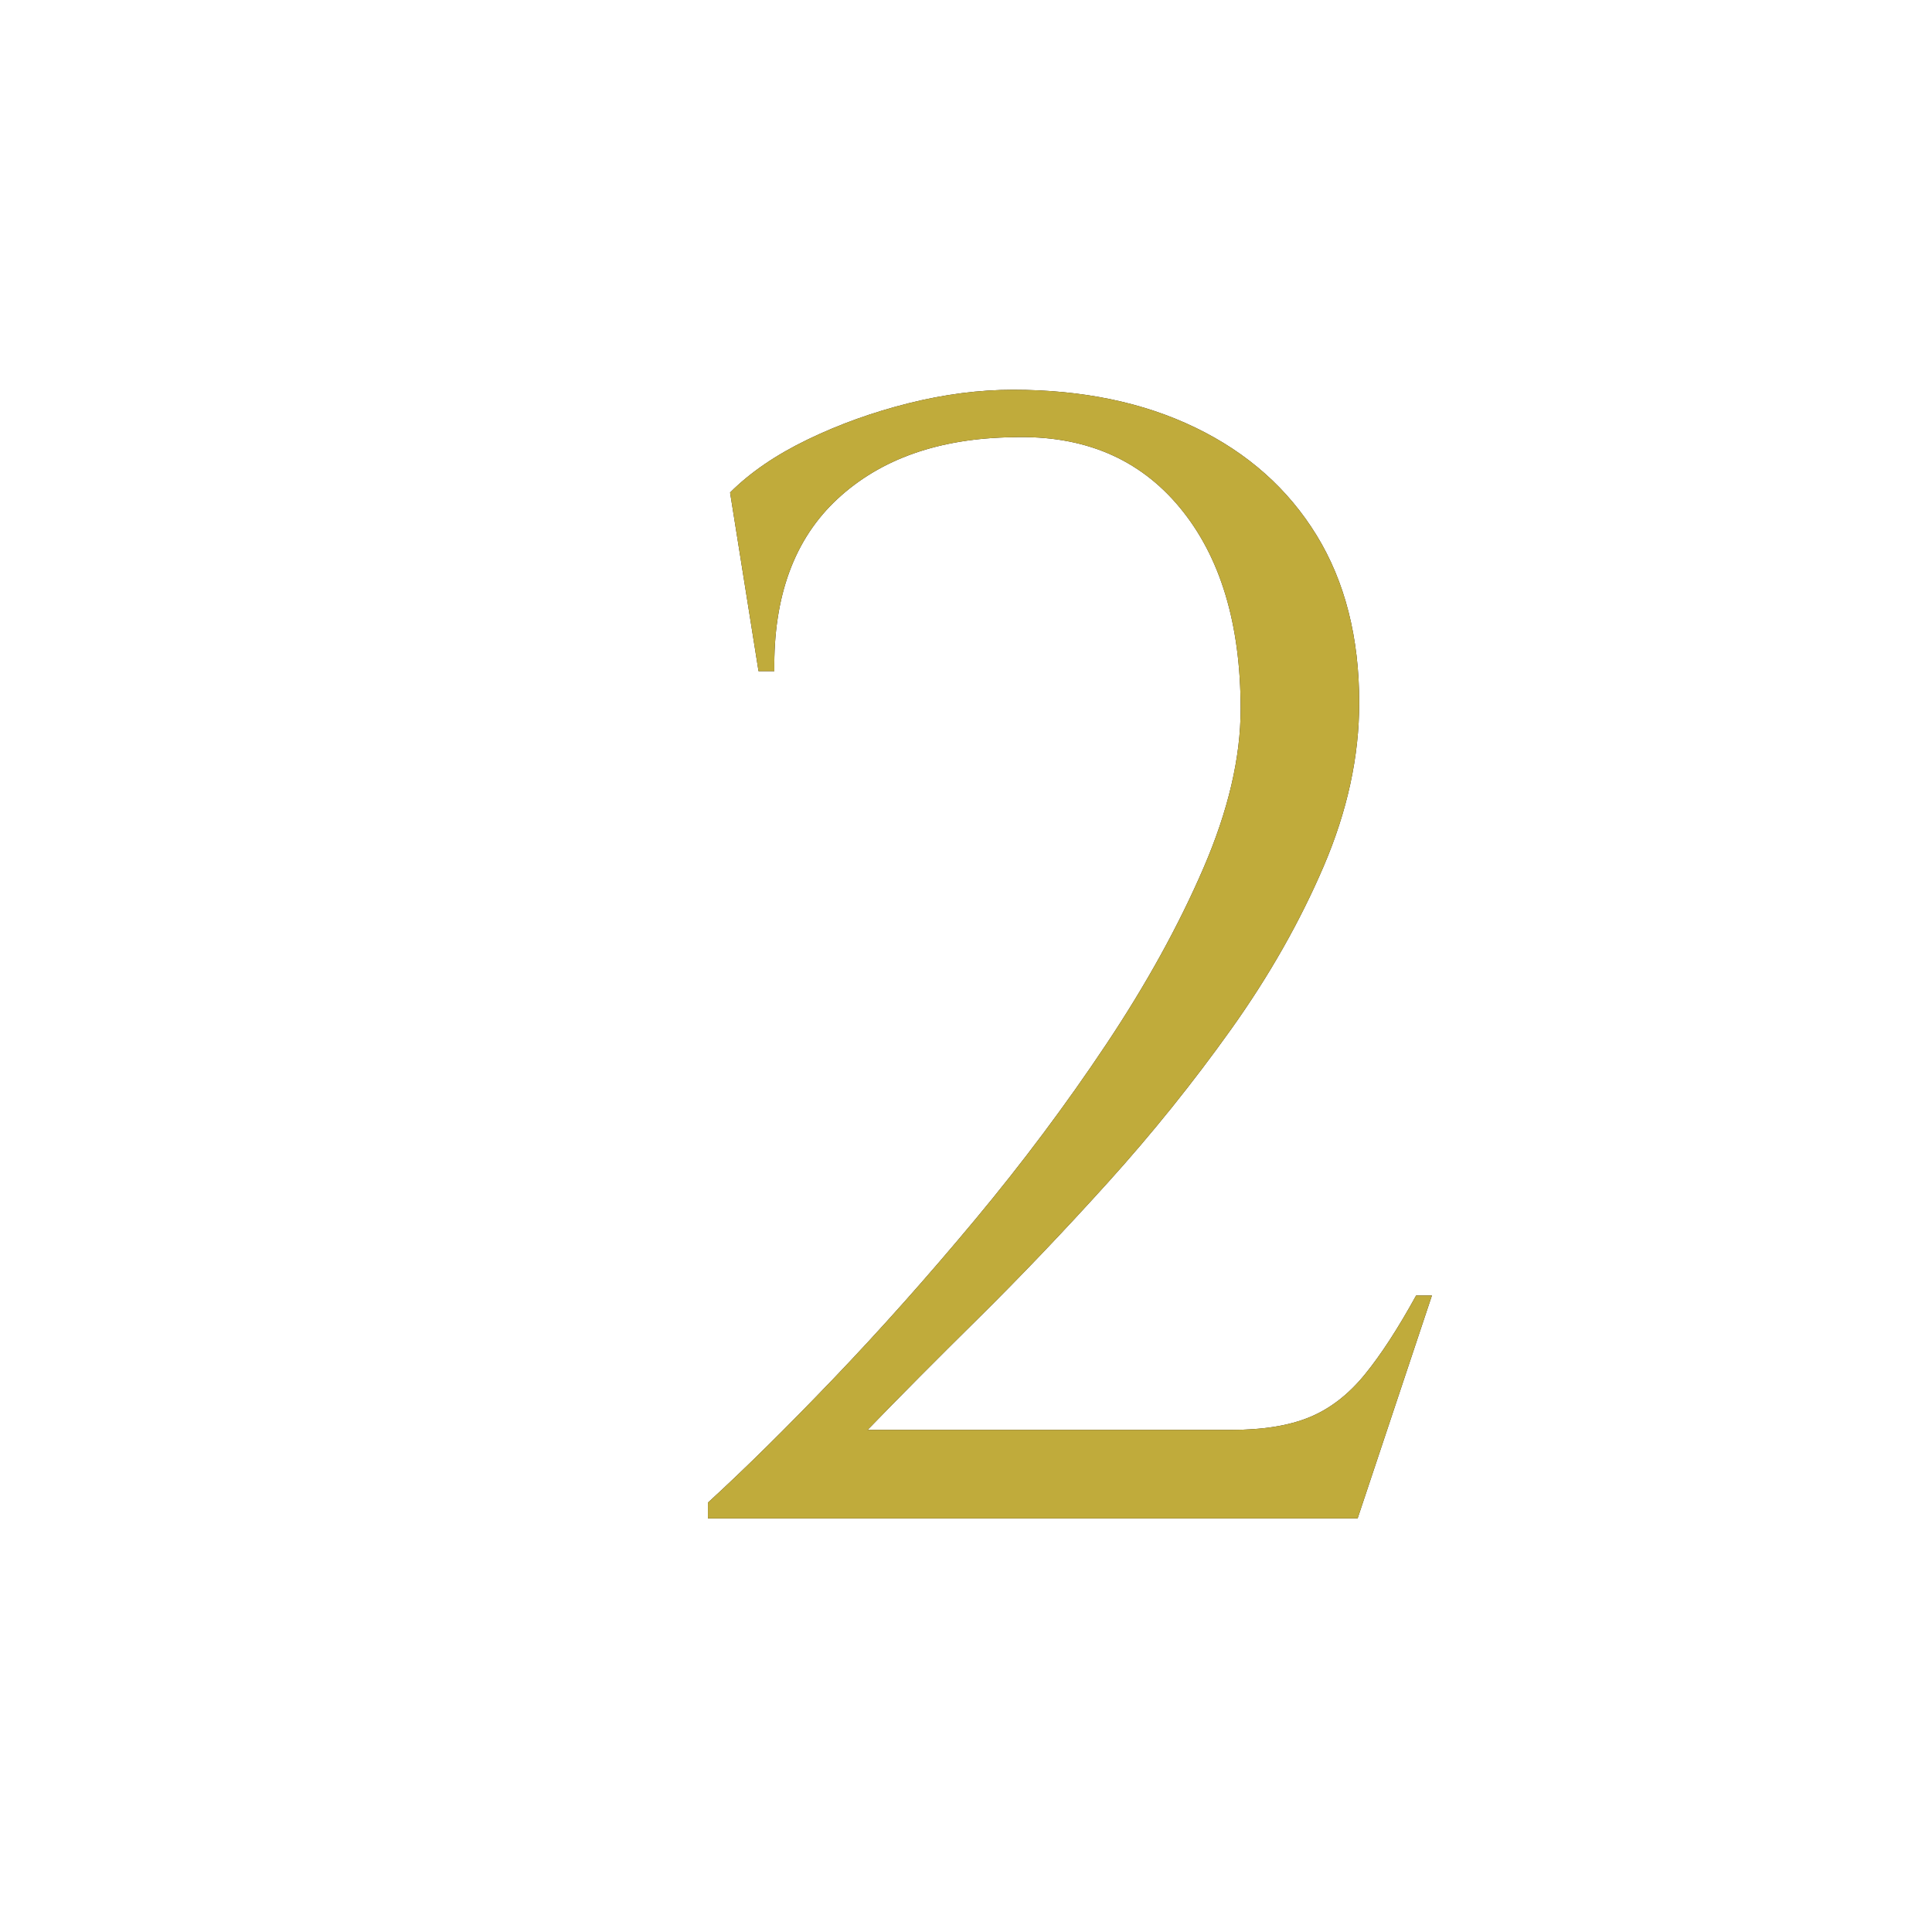
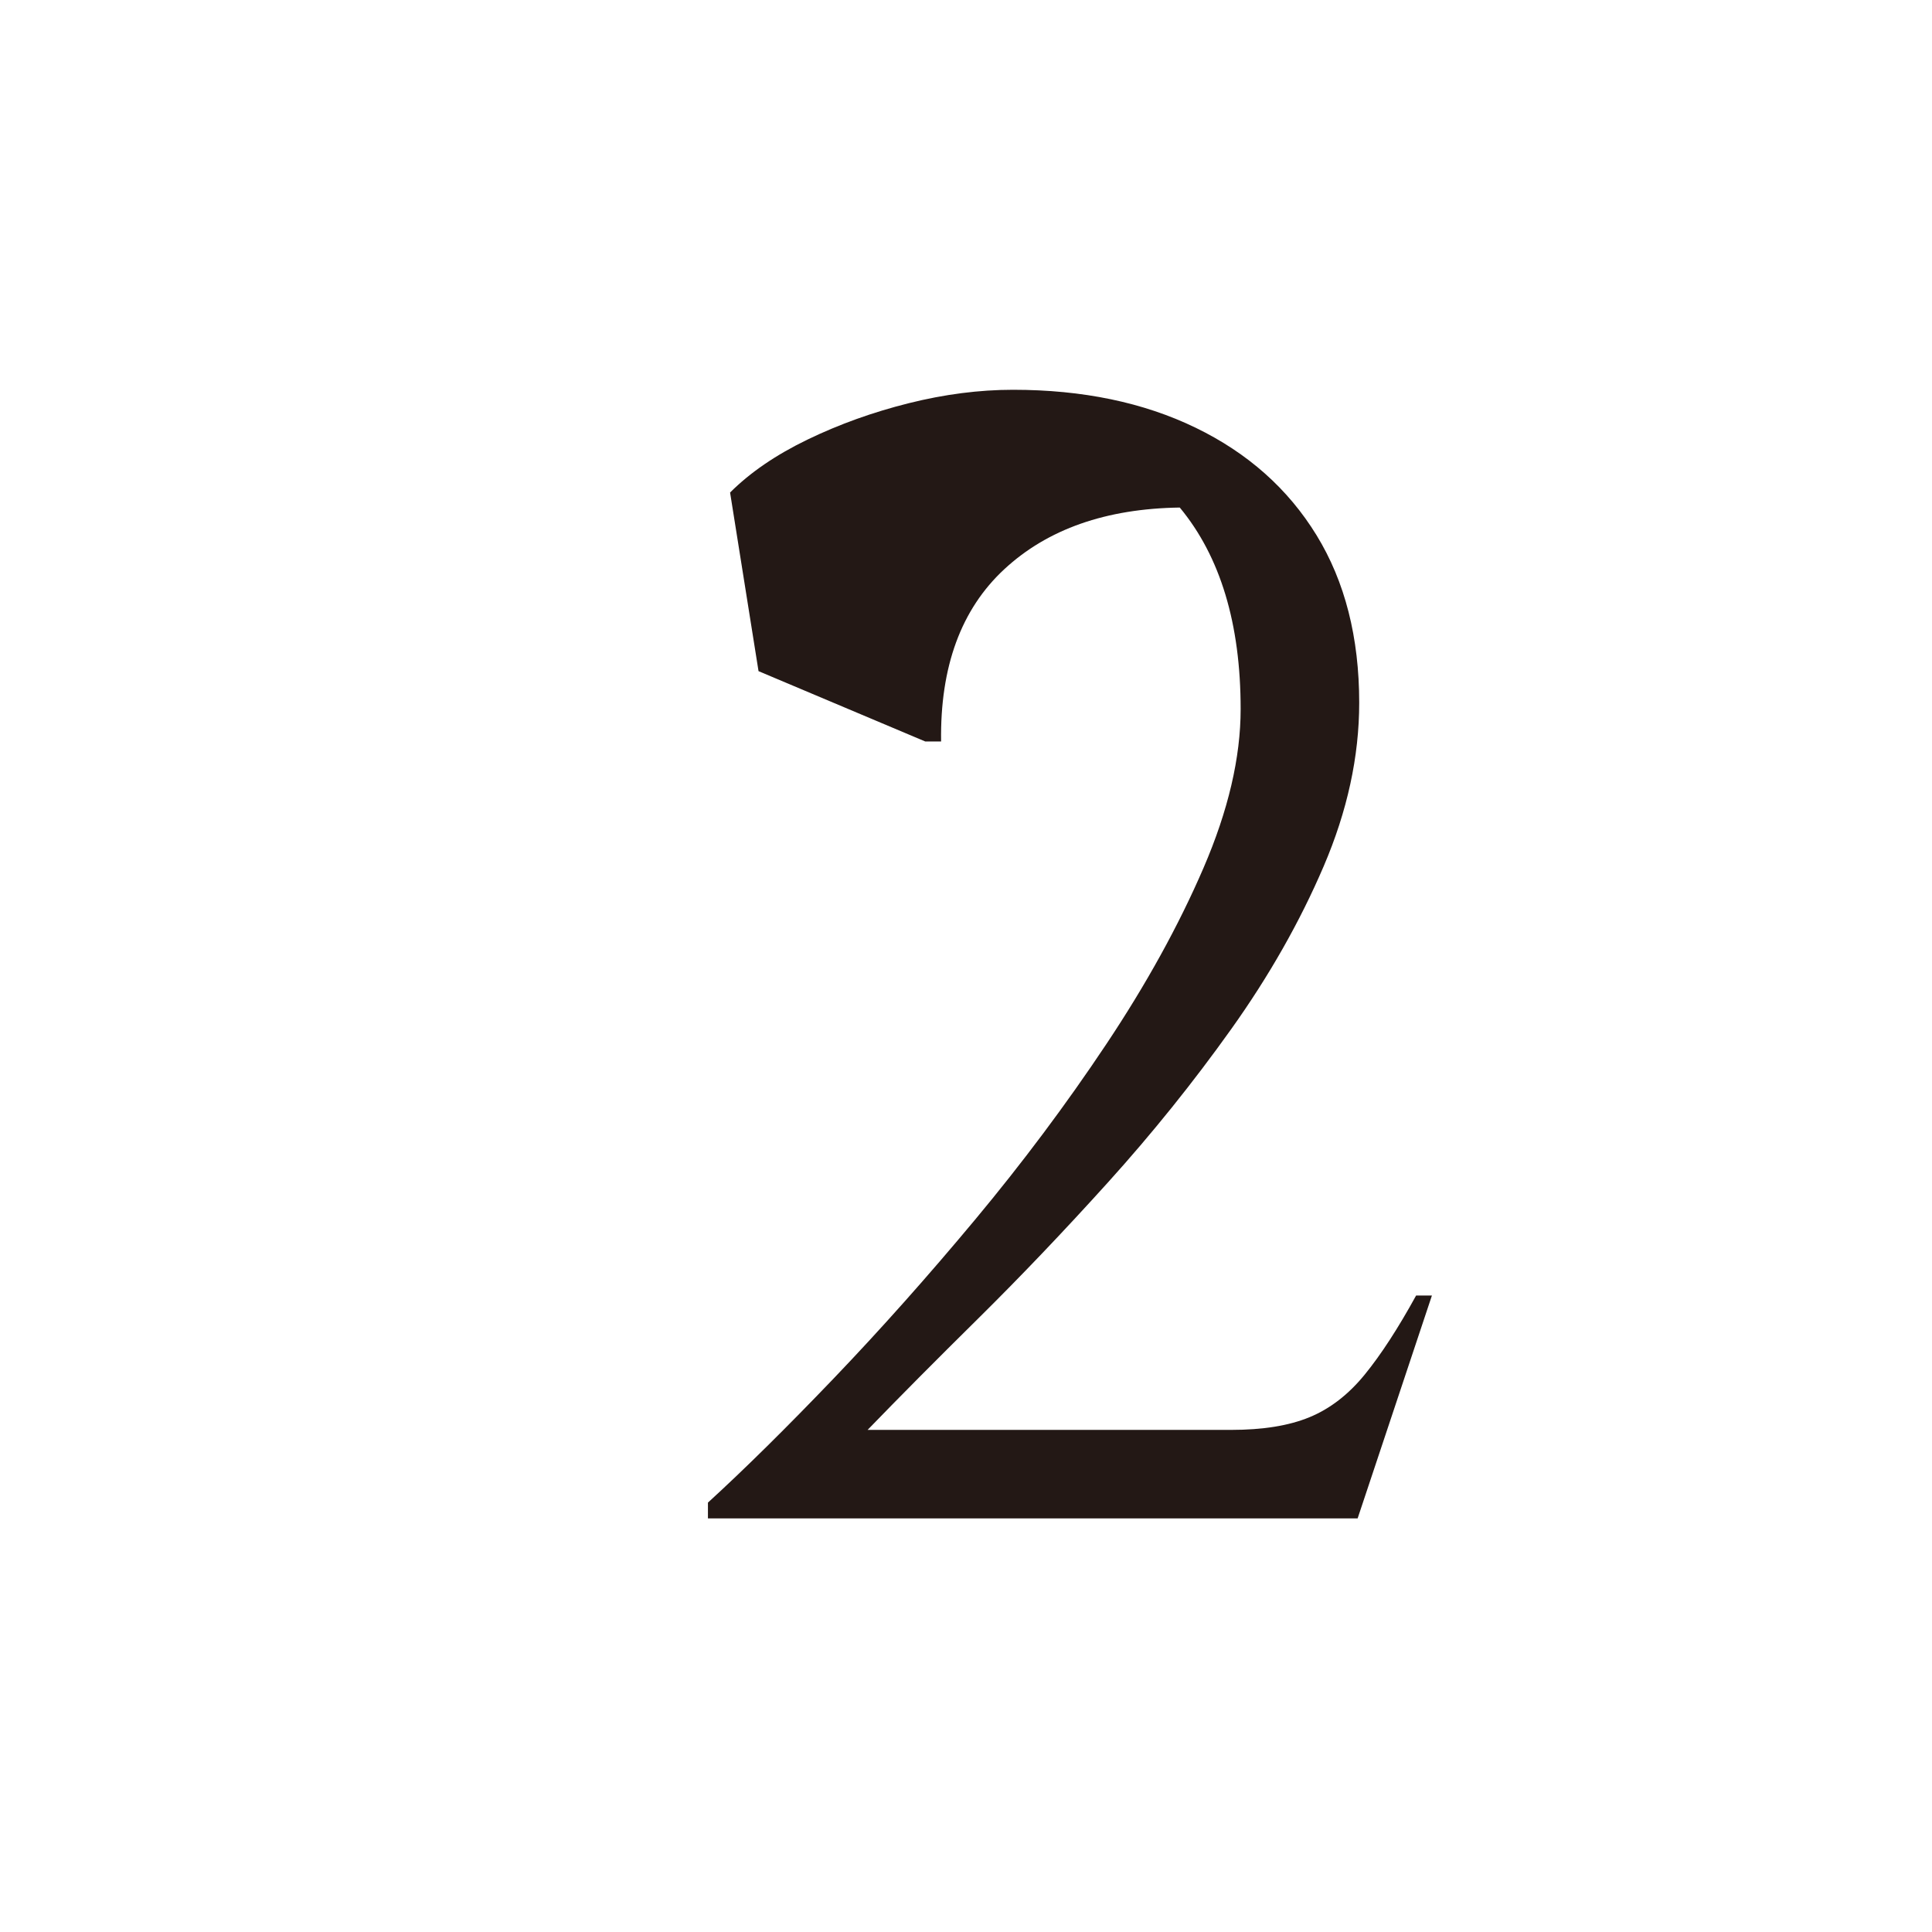
<svg xmlns="http://www.w3.org/2000/svg" viewBox="0 0 44 44">
  <defs>
    <style>.e{fill:none;}.f{fill:#c0ab3b;}.g{fill:#231815;}.h{clip-path:url(#d);}</style>
    <clipPath id="d">
      <rect width="44" height="44" style="fill:none;" />
    </clipPath>
  </defs>
  <g id="a" />
  <g id="b">
    <g id="c">
      <g style="clip-path:url(#d);">
        <g>
-           <path d="M17.275,15.285l-.648-4.068c.456-.456,1.044-.858,1.764-1.206,.72-.348,1.488-.624,2.304-.828,.816-.204,1.608-.306,2.376-.306,1.584,0,2.97,.288,4.158,.864,1.188,.576,2.106,1.392,2.754,2.448,.648,1.056,.972,2.328,.972,3.816,0,1.224-.27,2.466-.81,3.726s-1.242,2.497-2.106,3.708c-.864,1.212-1.8,2.376-2.808,3.492-1.008,1.116-1.993,2.148-2.952,3.096-.96,.948-1.8,1.794-2.52,2.538h8.28c.72,0,1.314-.095,1.782-.288,.468-.192,.888-.516,1.26-.972,.372-.456,.761-1.056,1.17-1.8h.36l-1.692,5.076h-14.796v-.36c.84-.768,1.793-1.71,2.862-2.826,1.068-1.116,2.142-2.322,3.222-3.618,1.08-1.296,2.076-2.628,2.988-3.996,.912-1.368,1.65-2.706,2.214-4.014,.564-1.308,.846-2.514,.846-3.618,0-1.944-.462-3.474-1.386-4.59s-2.19-1.65-3.798-1.602c-1.68,.024-3.012,.492-3.996,1.404-.984,.912-1.464,2.22-1.44,3.924h-.36Z" style="fill:#231815;" />
-           <path d="M17.275,15.285l-.648-4.068c.456-.456,1.044-.858,1.764-1.206,.72-.348,1.488-.624,2.304-.828,.816-.204,1.608-.306,2.376-.306,1.584,0,2.97,.288,4.158,.864,1.188,.576,2.106,1.392,2.754,2.448,.648,1.056,.972,2.328,.972,3.816,0,1.224-.27,2.466-.81,3.726s-1.242,2.497-2.106,3.708c-.864,1.212-1.8,2.376-2.808,3.492-1.008,1.116-1.993,2.148-2.952,3.096-.96,.948-1.8,1.794-2.52,2.538h8.28c.72,0,1.314-.095,1.782-.288,.468-.192,.888-.516,1.26-.972,.372-.456,.761-1.056,1.17-1.8h.36l-1.692,5.076h-14.796v-.36c.84-.768,1.793-1.71,2.862-2.826,1.068-1.116,2.142-2.322,3.222-3.618,1.08-1.296,2.076-2.628,2.988-3.996,.912-1.368,1.65-2.706,2.214-4.014,.564-1.308,.846-2.514,.846-3.618,0-1.944-.462-3.474-1.386-4.59s-2.19-1.65-3.798-1.602c-1.68,.024-3.012,.492-3.996,1.404-.984,.912-1.464,2.22-1.44,3.924h-.36Z" style="fill:#c0ab3b;" />
+           <path d="M17.275,15.285l-.648-4.068c.456-.456,1.044-.858,1.764-1.206,.72-.348,1.488-.624,2.304-.828,.816-.204,1.608-.306,2.376-.306,1.584,0,2.97,.288,4.158,.864,1.188,.576,2.106,1.392,2.754,2.448,.648,1.056,.972,2.328,.972,3.816,0,1.224-.27,2.466-.81,3.726s-1.242,2.497-2.106,3.708c-.864,1.212-1.8,2.376-2.808,3.492-1.008,1.116-1.993,2.148-2.952,3.096-.96,.948-1.8,1.794-2.52,2.538h8.28c.72,0,1.314-.095,1.782-.288,.468-.192,.888-.516,1.26-.972,.372-.456,.761-1.056,1.17-1.8h.36l-1.692,5.076h-14.796v-.36c.84-.768,1.793-1.71,2.862-2.826,1.068-1.116,2.142-2.322,3.222-3.618,1.08-1.296,2.076-2.628,2.988-3.996,.912-1.368,1.65-2.706,2.214-4.014,.564-1.308,.846-2.514,.846-3.618,0-1.944-.462-3.474-1.386-4.59c-1.68,.024-3.012,.492-3.996,1.404-.984,.912-1.464,2.22-1.44,3.924h-.36Z" style="fill:#231815;" />
        </g>
      </g>
    </g>
  </g>
</svg>